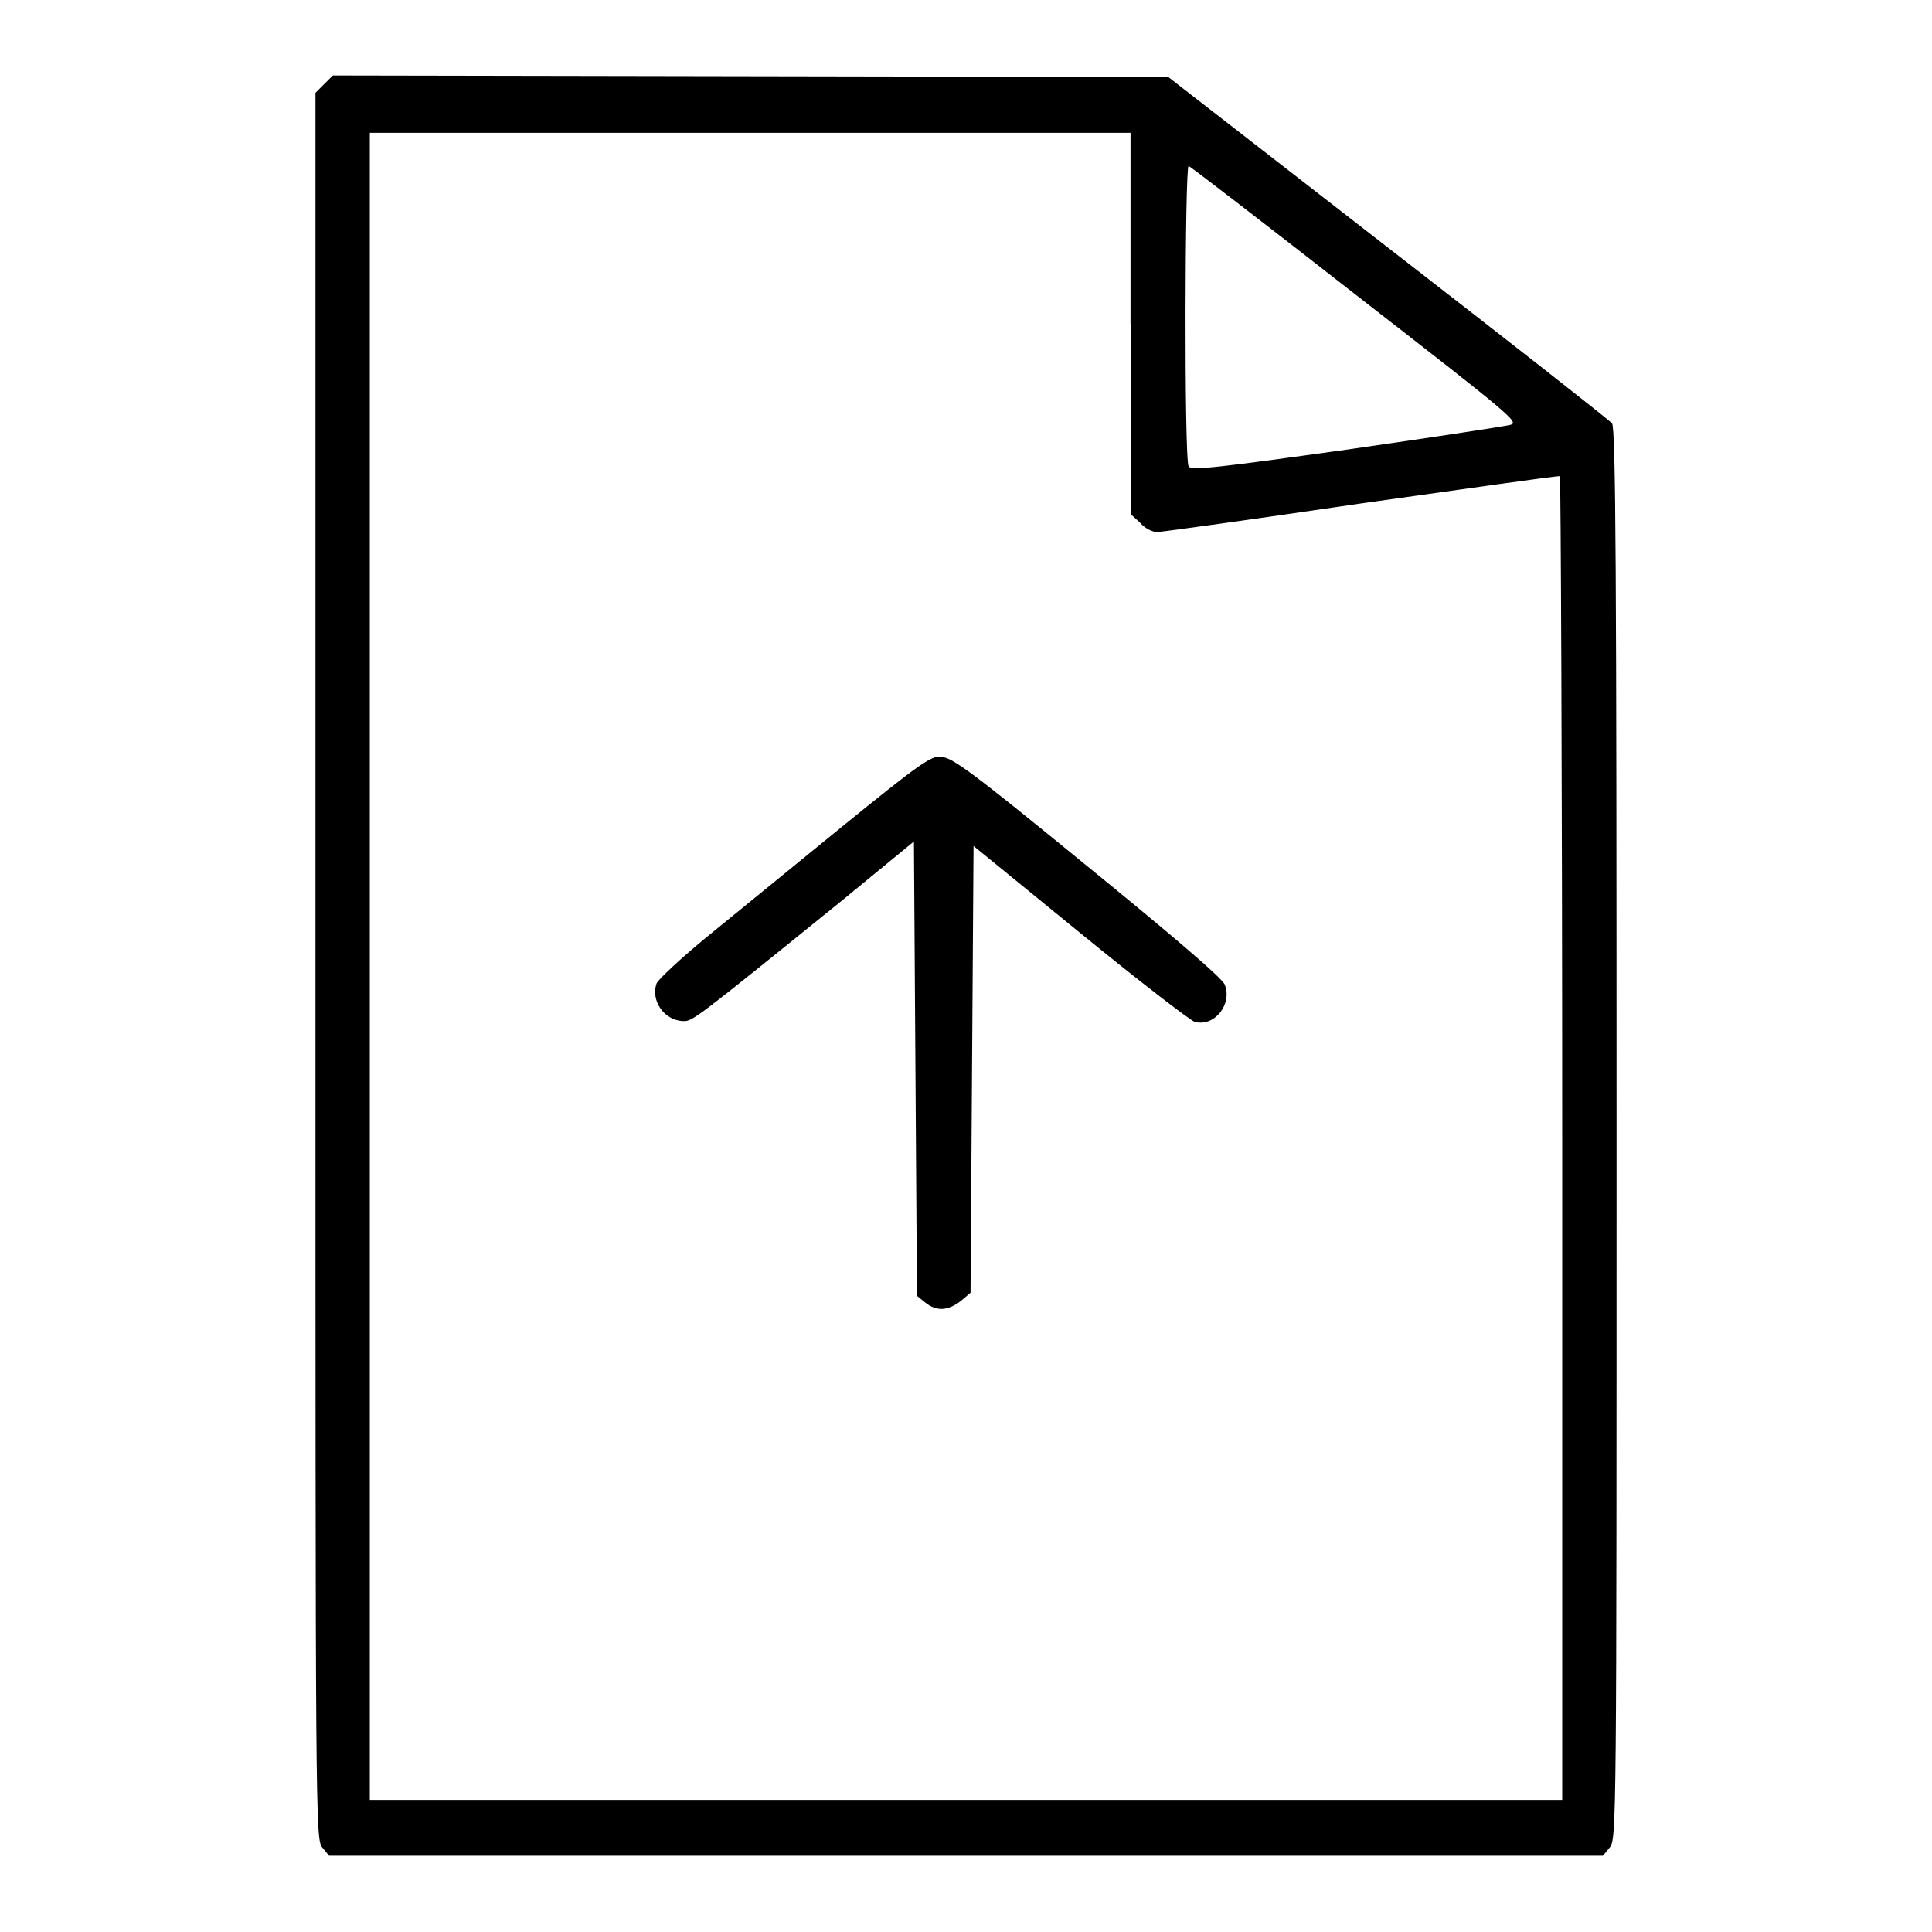
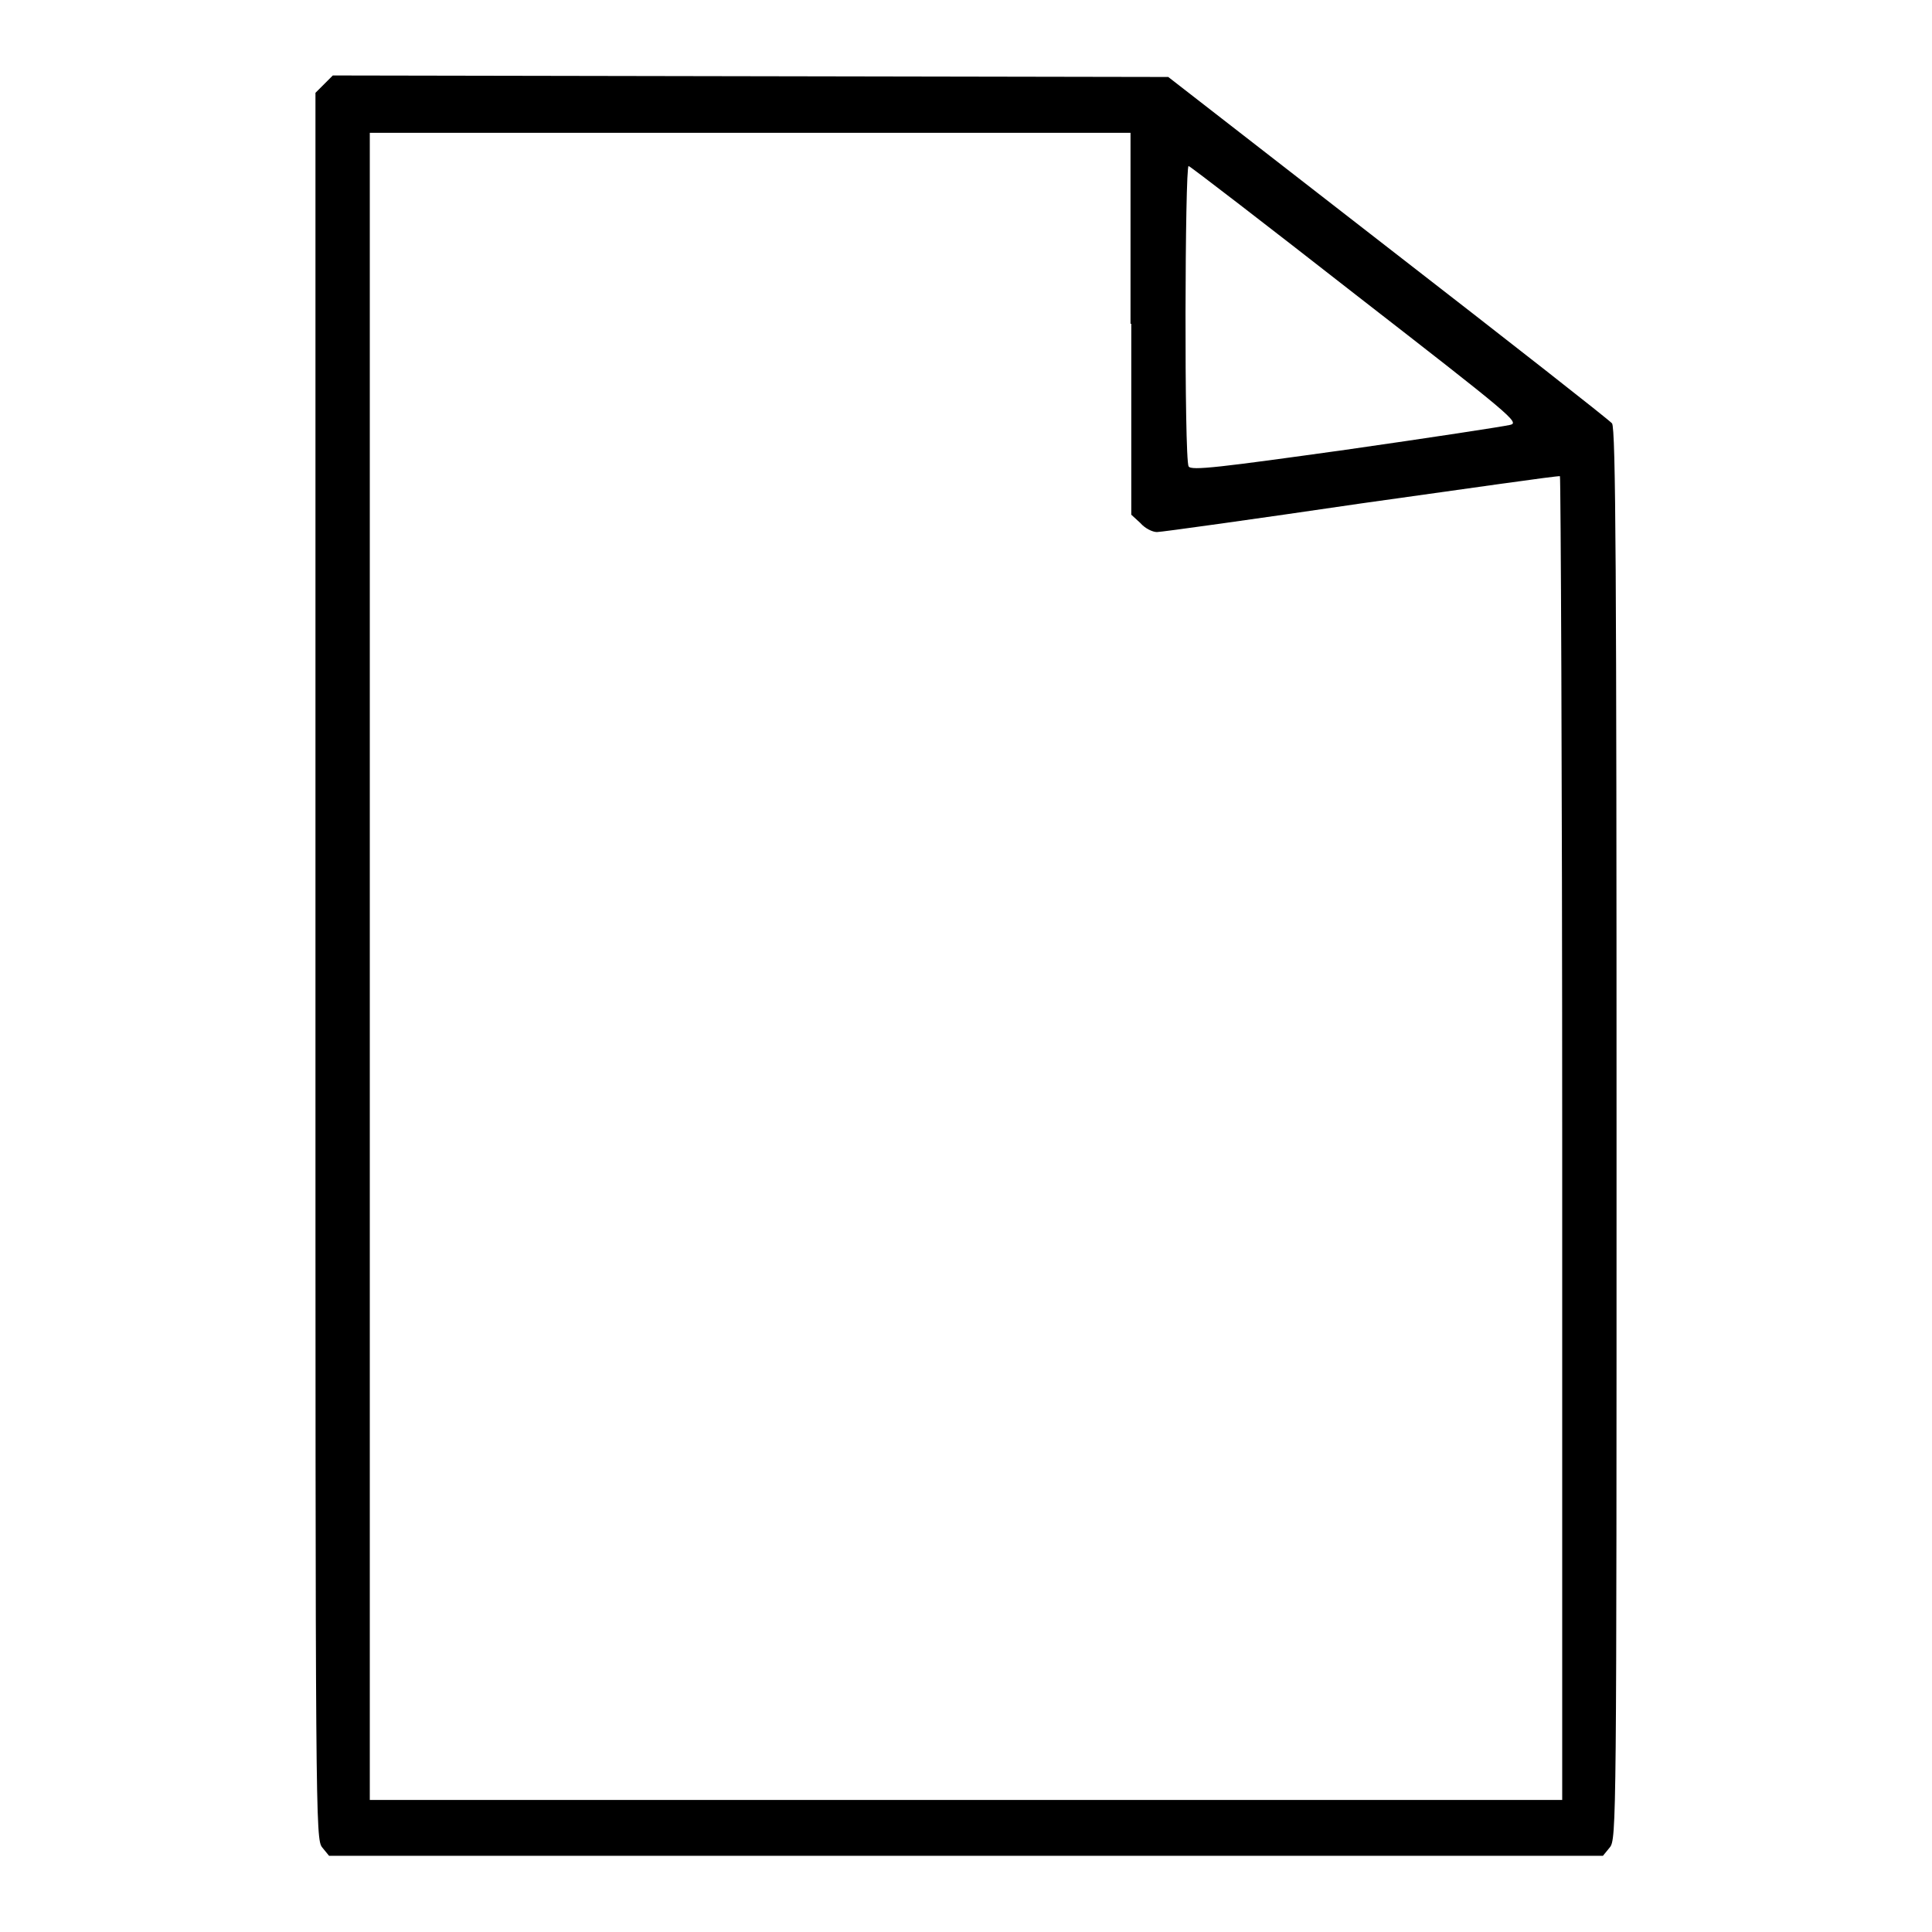
<svg xmlns="http://www.w3.org/2000/svg" version="1.1" x="0px" y="0px" viewBox="0 0 256 256" enable-background="new 0 0 256 256" xml:space="preserve">
  <g>
    <g>
      <g>
        <path fill="#000000" d="M43,11.1l-1.2,1.2V128c0,113.2,0,115.7,0.9,116.8l0.9,1.1H128h84.4l0.9-1.1c0.9-1.1,0.9-3.2,0.9-94.5c0-74.1-0.1-93.6-0.6-94.2c-0.3-0.4-13.7-10.9-29.7-23.3l-29.1-22.6l-55.4-0.1L44.1,10L43,11.1z M149.9,42.9v25.3l1.2,1.1c0.6,0.7,1.6,1.2,2.2,1.2c0.6,0,12.8-1.7,27.1-3.8c14.3-2,26.1-3.7,26.3-3.6c0.1,0.1,0.3,39.6,0.3,87.8v87.6h-79H49V128.1V17.6h50.4h50.4V42.9z M179.7,39.1c20.6,16,21.7,16.9,20.4,17.2c-0.8,0.2-10.6,1.7-21.8,3.3c-16.5,2.3-20.5,2.8-20.8,2.2c-0.6-0.9-0.5-40,0-39.8C157.8,22.1,167.8,29.8,179.7,39.1z" />
-         <path fill="#000000" d="M111.5,109.6c-6.5,5.3-14.6,11.9-17.9,14.6c-3.4,2.8-6.3,5.5-6.6,6.1c-0.8,2.3,1,4.9,3.5,5c1.3,0,1.2,0.1,21.1-16l9.5-7.8l0.2,30.1l0.2,30.1l1.1,0.9c1.5,1.2,3,1.1,4.7-0.2l1.3-1.1l0.2-29.6l0.2-29.6l14.1,11.5c7.7,6.3,14.6,11.6,15.2,11.8c2.6,0.7,5-2.3,4-4.9c-0.2-0.8-7.4-6.9-18.2-15.7c-15.4-12.6-18-14.5-19.4-14.5C123.5,100,121.6,101.4,111.5,109.6z" />
      </g>
    </g>
  </g>
</svg>